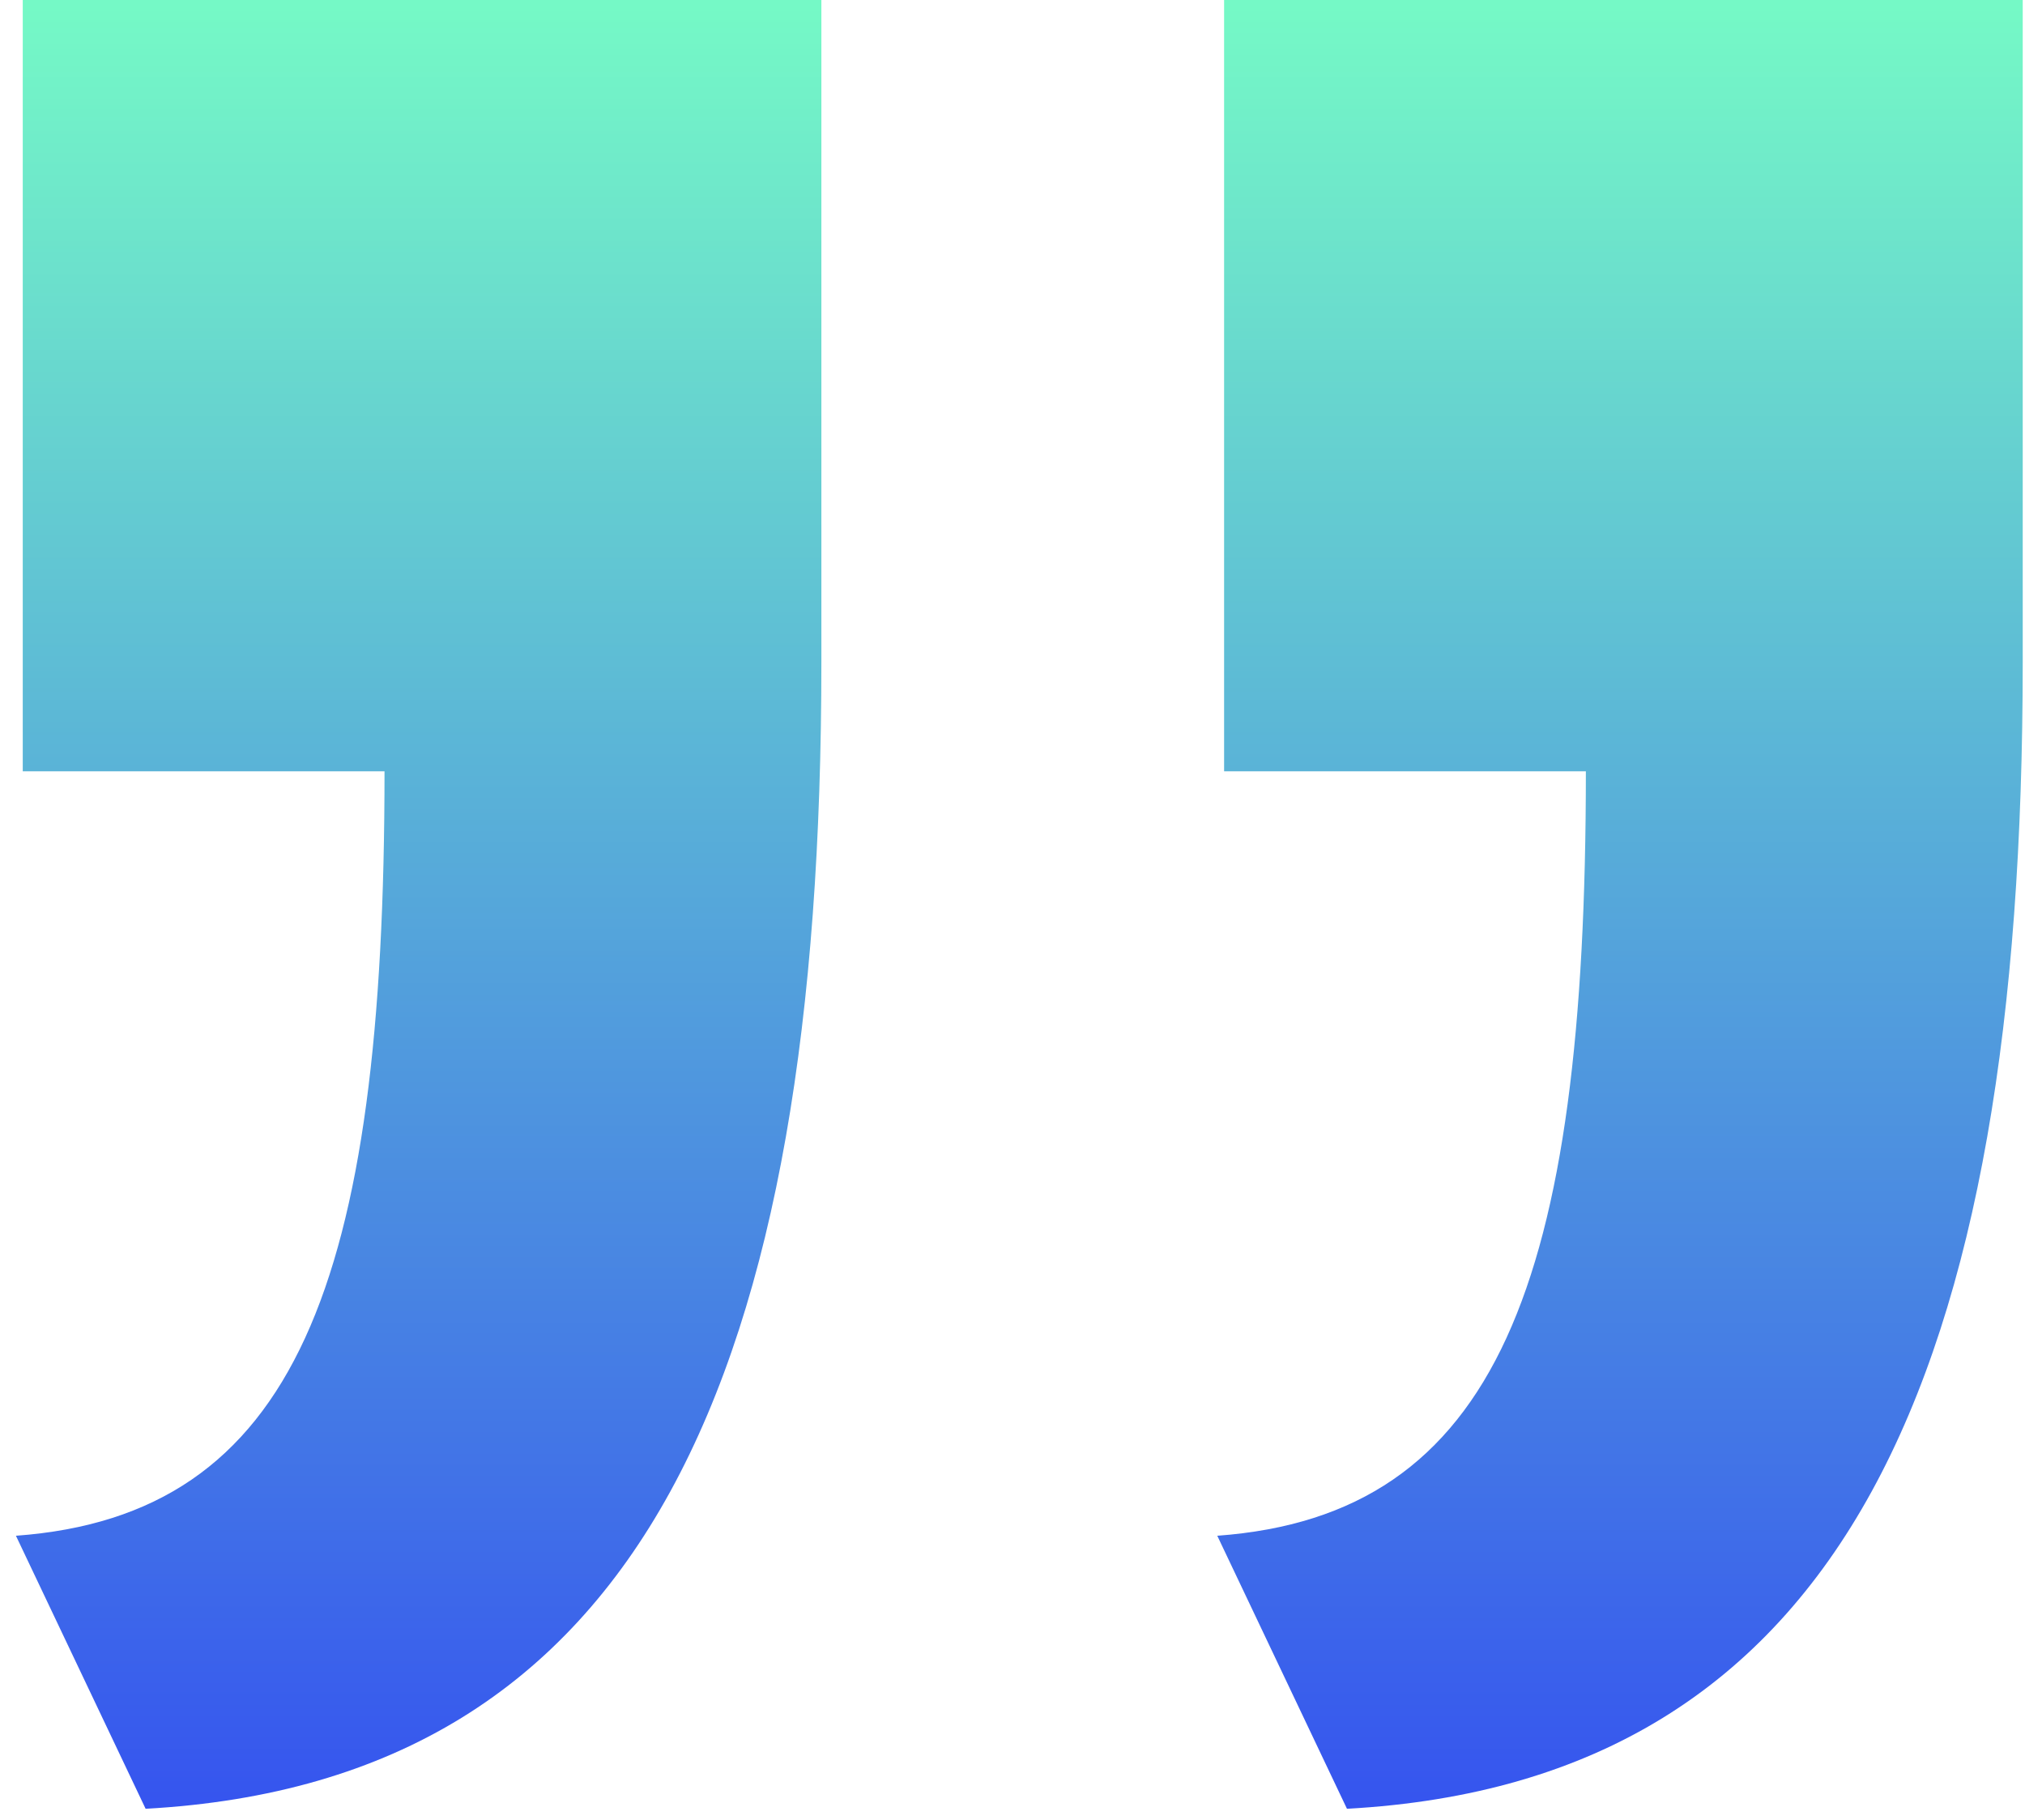
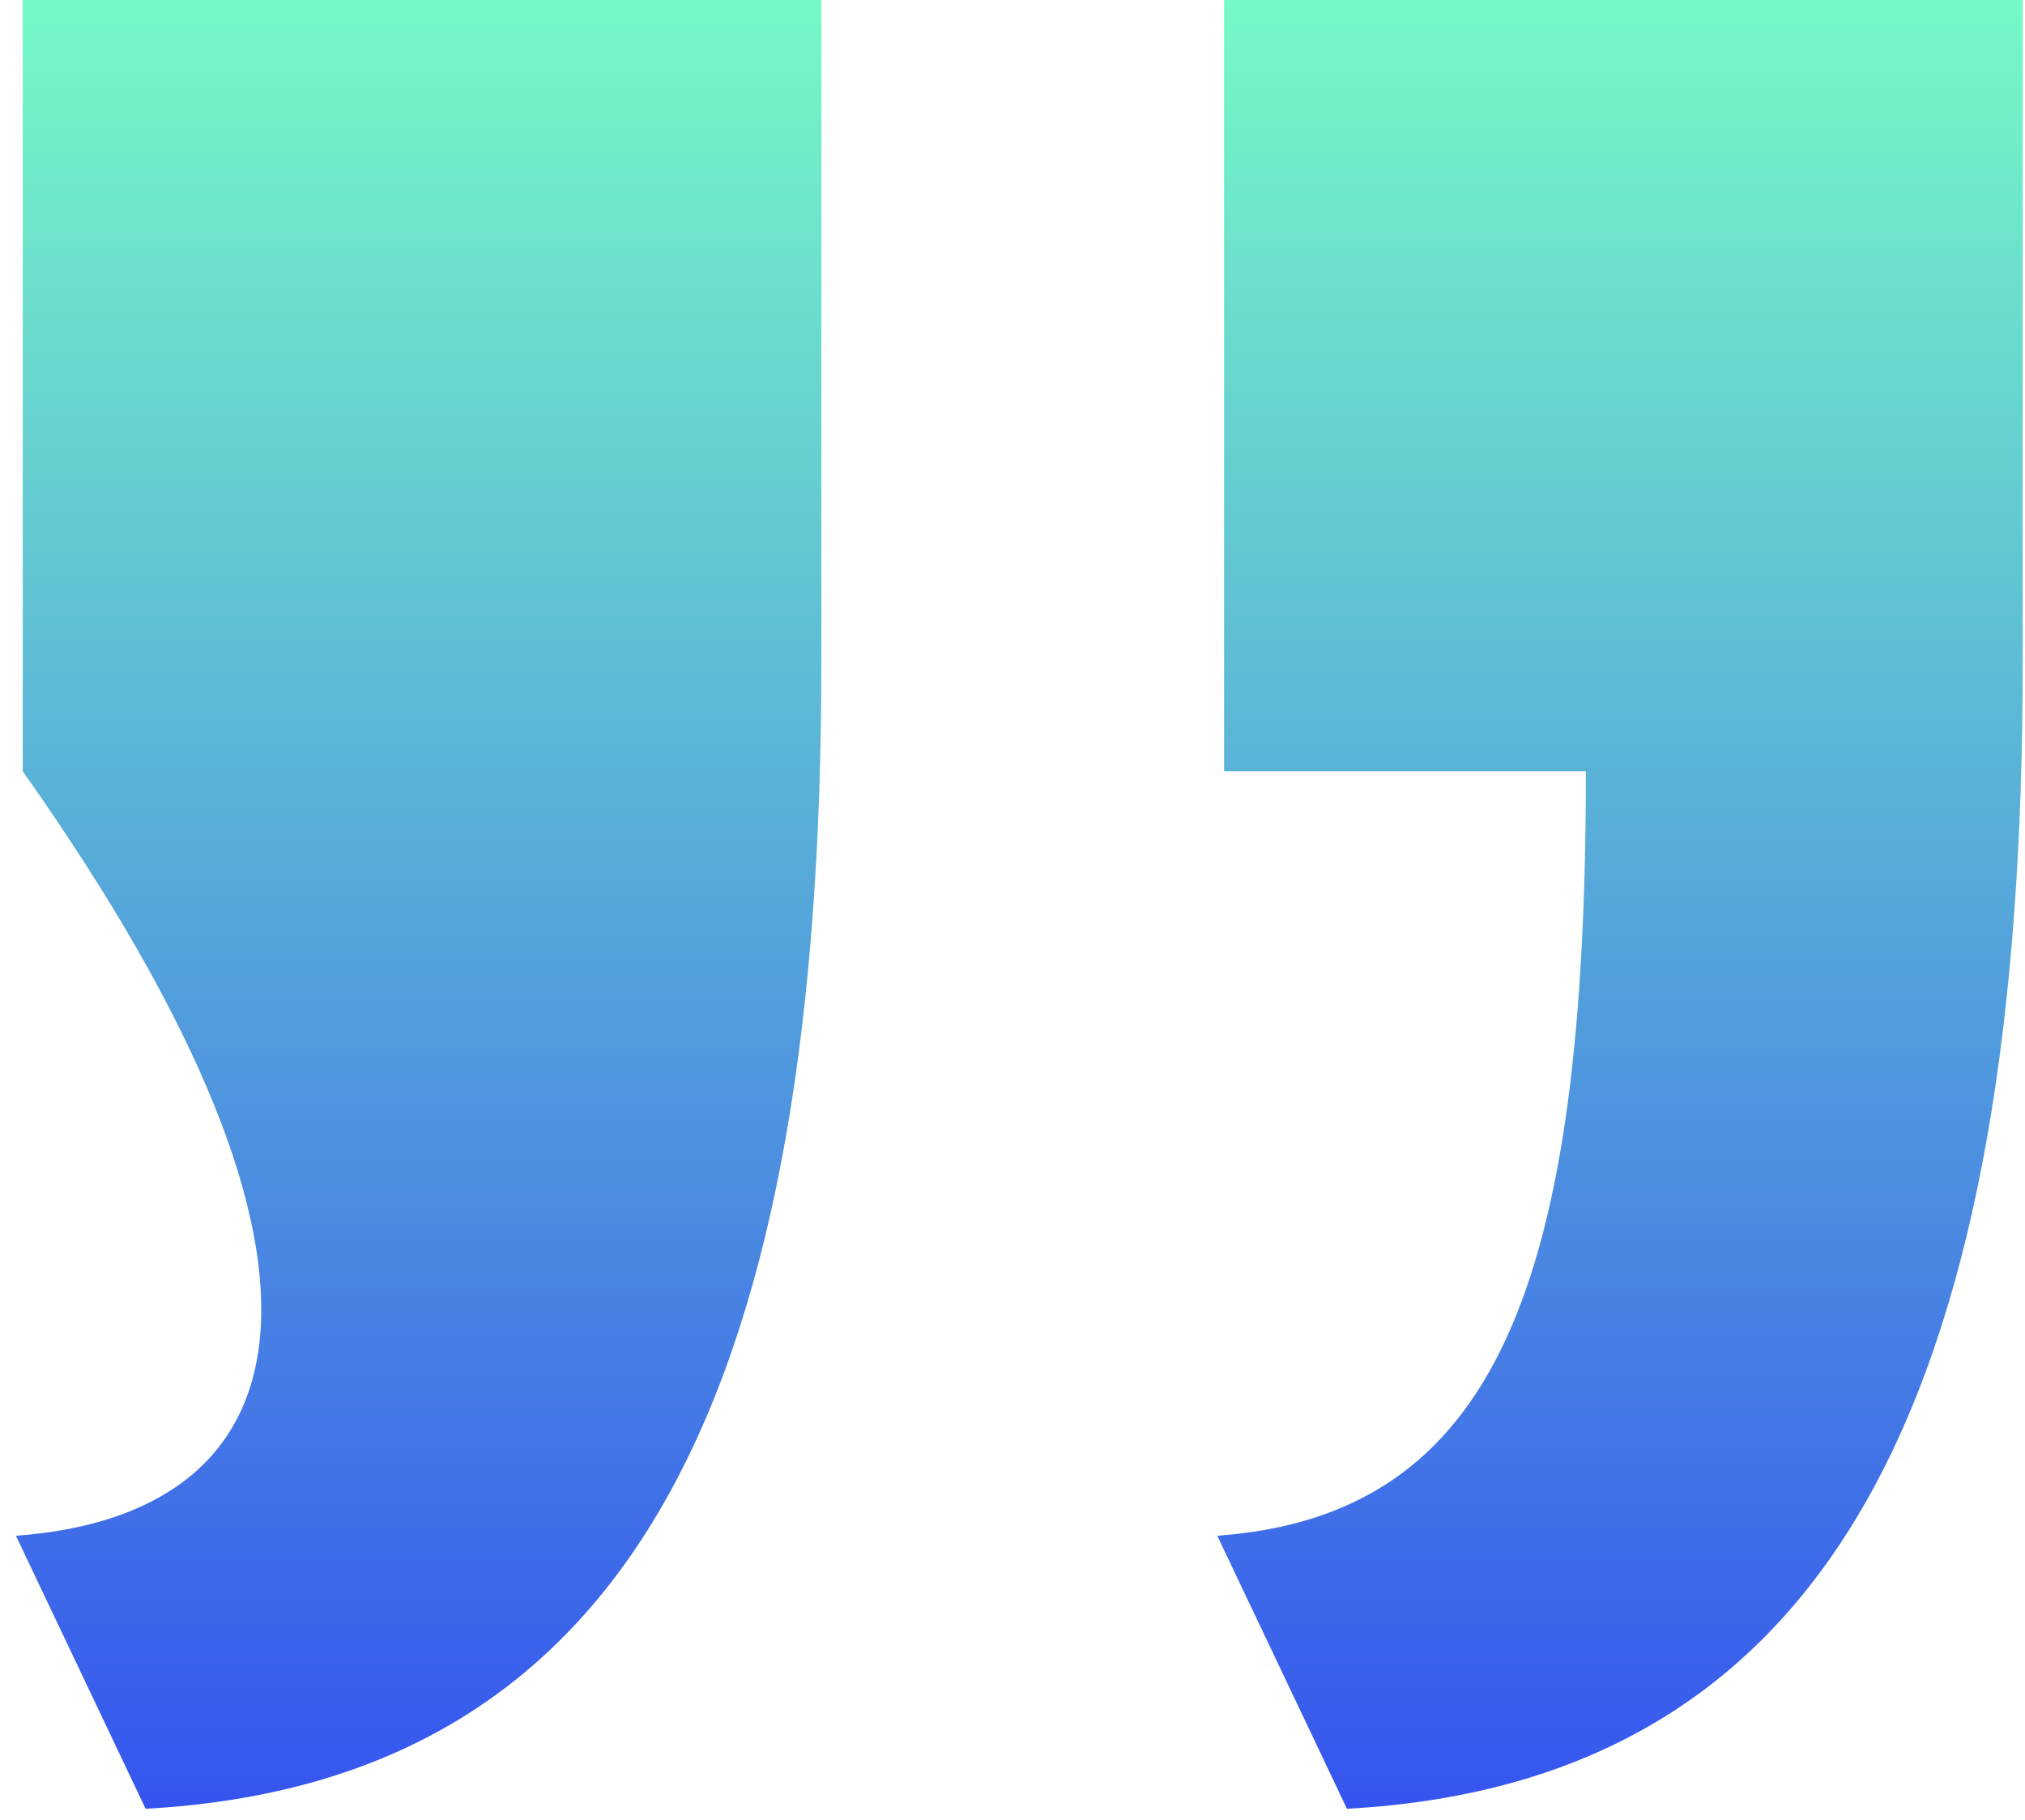
<svg xmlns="http://www.w3.org/2000/svg" width="89px" height="80px" viewBox="0 0 89 80" version="1.1">
  <title>1D99D796-25A2-4314-A4C5-A1D06B12DC5D</title>
  <defs>
    <linearGradient x1="50%" y1="0.904%" x2="50%" y2="100%" id="linearGradient-1">
      <stop stop-color="#75F9C6" offset="0%" />
      <stop stop-color="#3553EF" offset="100%" />
    </linearGradient>
  </defs>
  <g id="Page-1" stroke="none" stroke-width="1" fill="none" fill-rule="evenodd">
    <g id="WL_Home_Page_01" transform="translate(-1379, -7606)" fill="url(#linearGradient-1)" fill-rule="nonzero">
      <g id="”" transform="translate(1379.7, 7606)">
-         <path d="M5.7,79.5 C27.6,78.3 35.4,60.3 35.4,29.1 L35.4,0 L0.3,0 L0.3,33.9 L16.2,33.9 C16.2,56.4 12.3,66.6 0,67.5 L5.7,79.5 Z M58.5,79.5 C80.4,78.3 88.2,60.3 88.2,29.1 L88.2,0 L53.1,0 L53.1,33.9 L69,33.9 C69,56.4 65.1,66.6 52.8,67.5 L58.5,79.5 Z" id="Shape" />
+         <path d="M5.7,79.5 C27.6,78.3 35.4,60.3 35.4,29.1 L35.4,0 L0.3,0 L0.3,33.9 C16.2,56.4 12.3,66.6 0,67.5 L5.7,79.5 Z M58.5,79.5 C80.4,78.3 88.2,60.3 88.2,29.1 L88.2,0 L53.1,0 L53.1,33.9 L69,33.9 C69,56.4 65.1,66.6 52.8,67.5 L58.5,79.5 Z" id="Shape" />
      </g>
    </g>
  </g>
</svg>